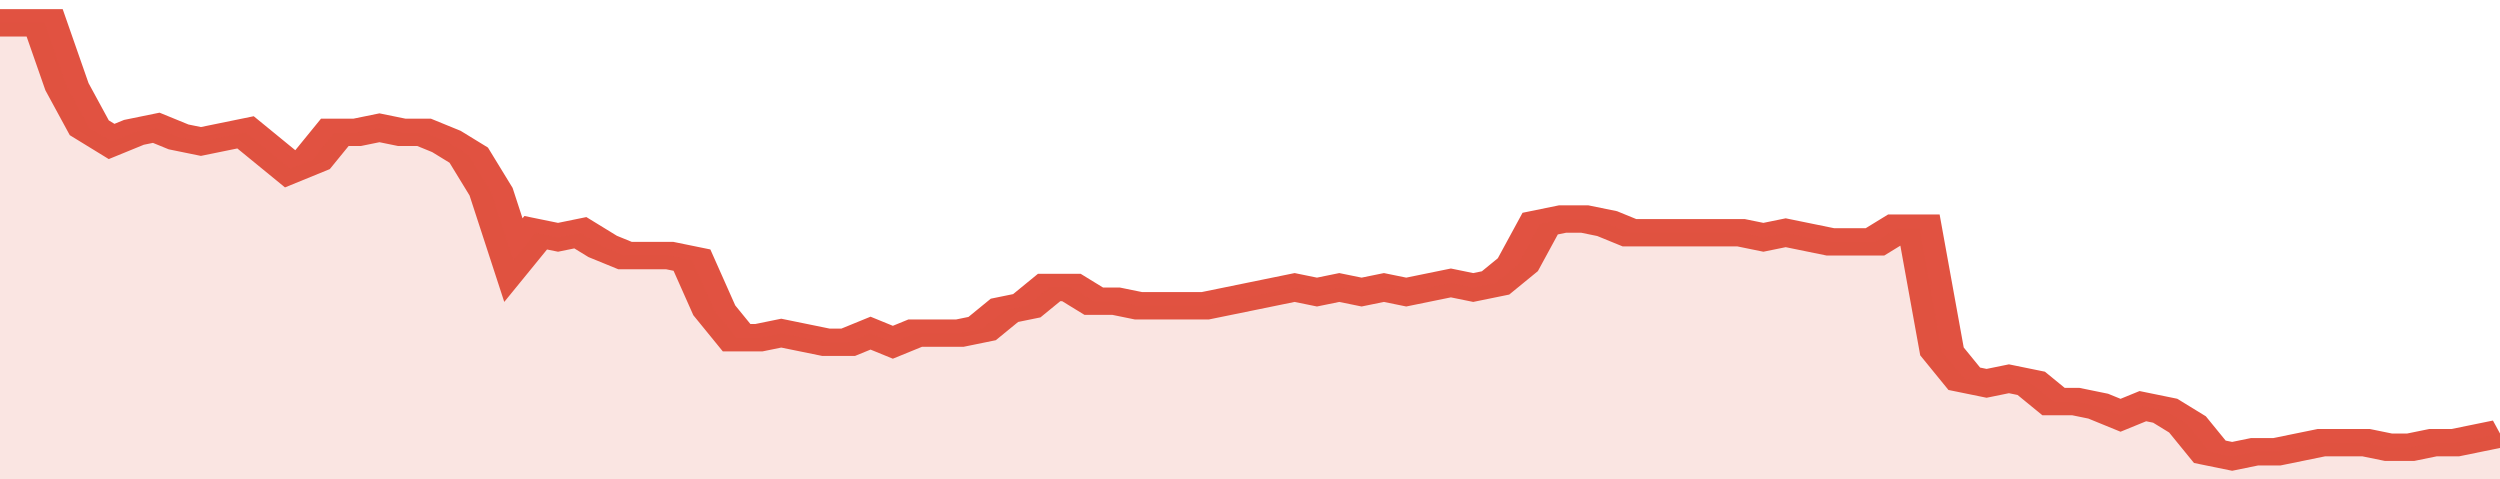
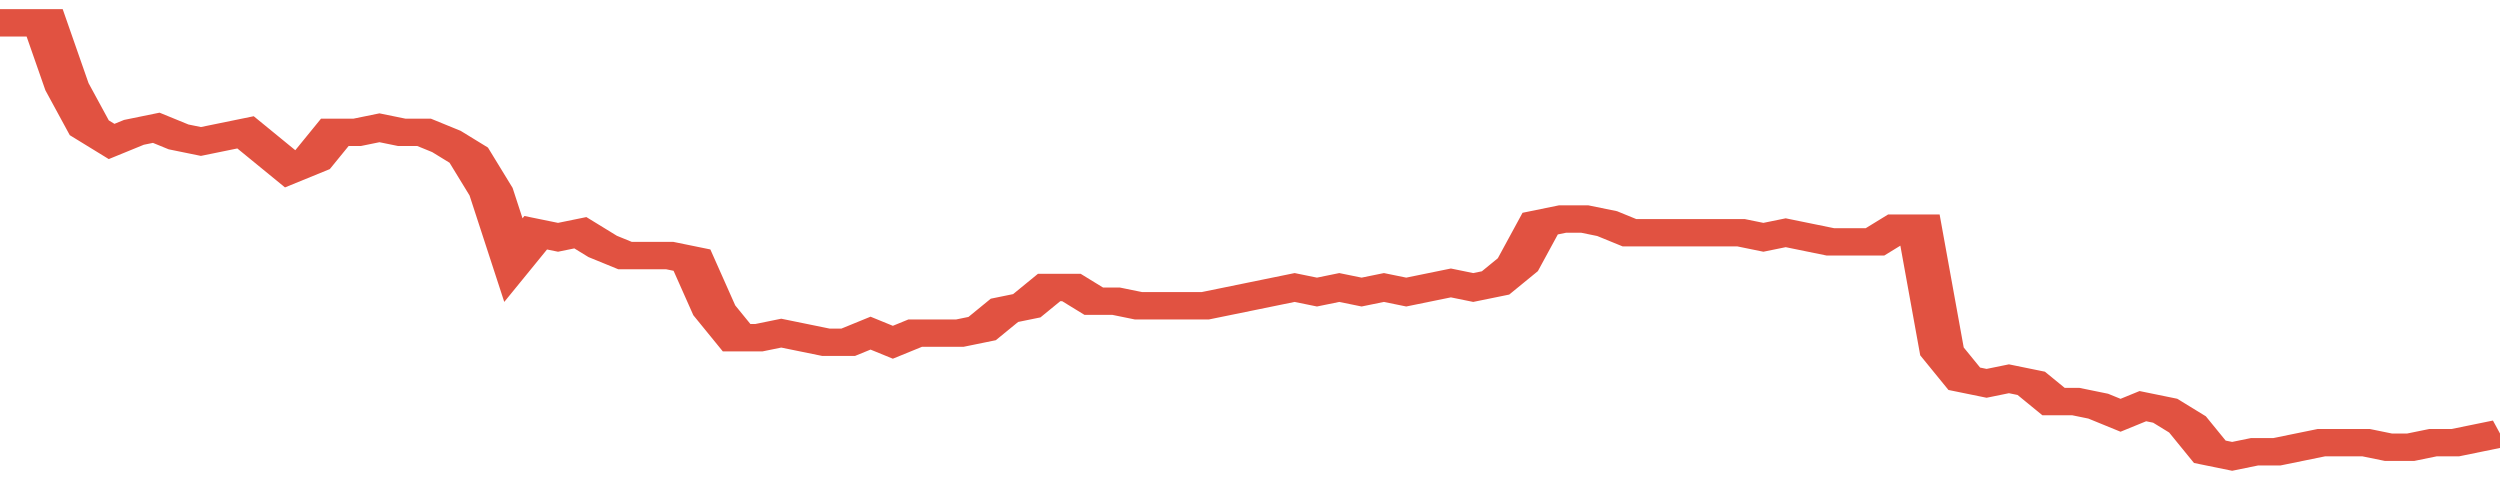
<svg xmlns="http://www.w3.org/2000/svg" viewBox="0 0 336 105" width="120" height="23" preserveAspectRatio="none">
  <polyline fill="none" stroke="#E15241" stroke-width="6" points="0, 5 3, 5 6, 5 9, 19 12, 28 15, 31 18, 29 21, 28 24, 30 27, 31 30, 30 33, 29 36, 33 39, 37 42, 35 45, 29 48, 29 51, 28 54, 29 57, 29 60, 31 63, 34 66, 42 69, 57 72, 51 75, 52 78, 51 81, 54 84, 56 87, 56 90, 56 93, 57 96, 68 99, 74 102, 74 105, 73 108, 74 111, 75 114, 75 117, 73 120, 75 123, 73 126, 73 129, 73 132, 72 135, 68 138, 67 141, 63 144, 63 147, 66 150, 66 153, 67 156, 67 159, 67 162, 67 165, 66 168, 65 171, 64 174, 63 177, 64 180, 63 183, 64 186, 63 189, 64 192, 63 195, 62 198, 63 201, 62 204, 58 207, 49 210, 48 213, 48 216, 49 219, 51 222, 51 225, 51 228, 51 231, 51 234, 51 237, 52 240, 51 243, 52 246, 53 249, 53 252, 53 255, 50 258, 50 261, 77 264, 83 267, 84 270, 83 273, 84 276, 88 279, 88 282, 89 285, 91 288, 89 291, 90 294, 93 297, 99 300, 100 303, 99 306, 99 309, 98 312, 97 315, 97 318, 97 321, 98 324, 98 327, 97 330, 97 333, 96 336, 95 336, 95 "> </polyline>
-   <polygon fill="#E15241" opacity="0.15" points="0, 105 0, 5 3, 5 6, 5 9, 19 12, 28 15, 31 18, 29 21, 28 24, 30 27, 31 30, 30 33, 29 36, 33 39, 37 42, 35 45, 29 48, 29 51, 28 54, 29 57, 29 60, 31 63, 34 66, 42 69, 57 72, 51 75, 52 78, 51 81, 54 84, 56 87, 56 90, 56 93, 57 96, 68 99, 74 102, 74 105, 73 108, 74 111, 75 114, 75 117, 73 120, 75 123, 73 126, 73 129, 73 132, 72 135, 68 138, 67 141, 63 144, 63 147, 66 150, 66 153, 67 156, 67 159, 67 162, 67 165, 66 168, 65 171, 64 174, 63 177, 64 180, 63 183, 64 186, 63 189, 64 192, 63 195, 62 198, 63 201, 62 204, 58 207, 49 210, 48 213, 48 216, 49 219, 51 222, 51 225, 51 228, 51 231, 51 234, 51 237, 52 240, 51 243, 52 246, 53 249, 53 252, 53 255, 50 258, 50 261, 77 264, 83 267, 84 270, 83 273, 84 276, 88 279, 88 282, 89 285, 91 288, 89 291, 90 294, 93 297, 99 300, 100 303, 99 306, 99 309, 98 312, 97 315, 97 318, 97 321, 98 324, 98 327, 97 330, 97 333, 96 336, 95 336, 105 " />
</svg>